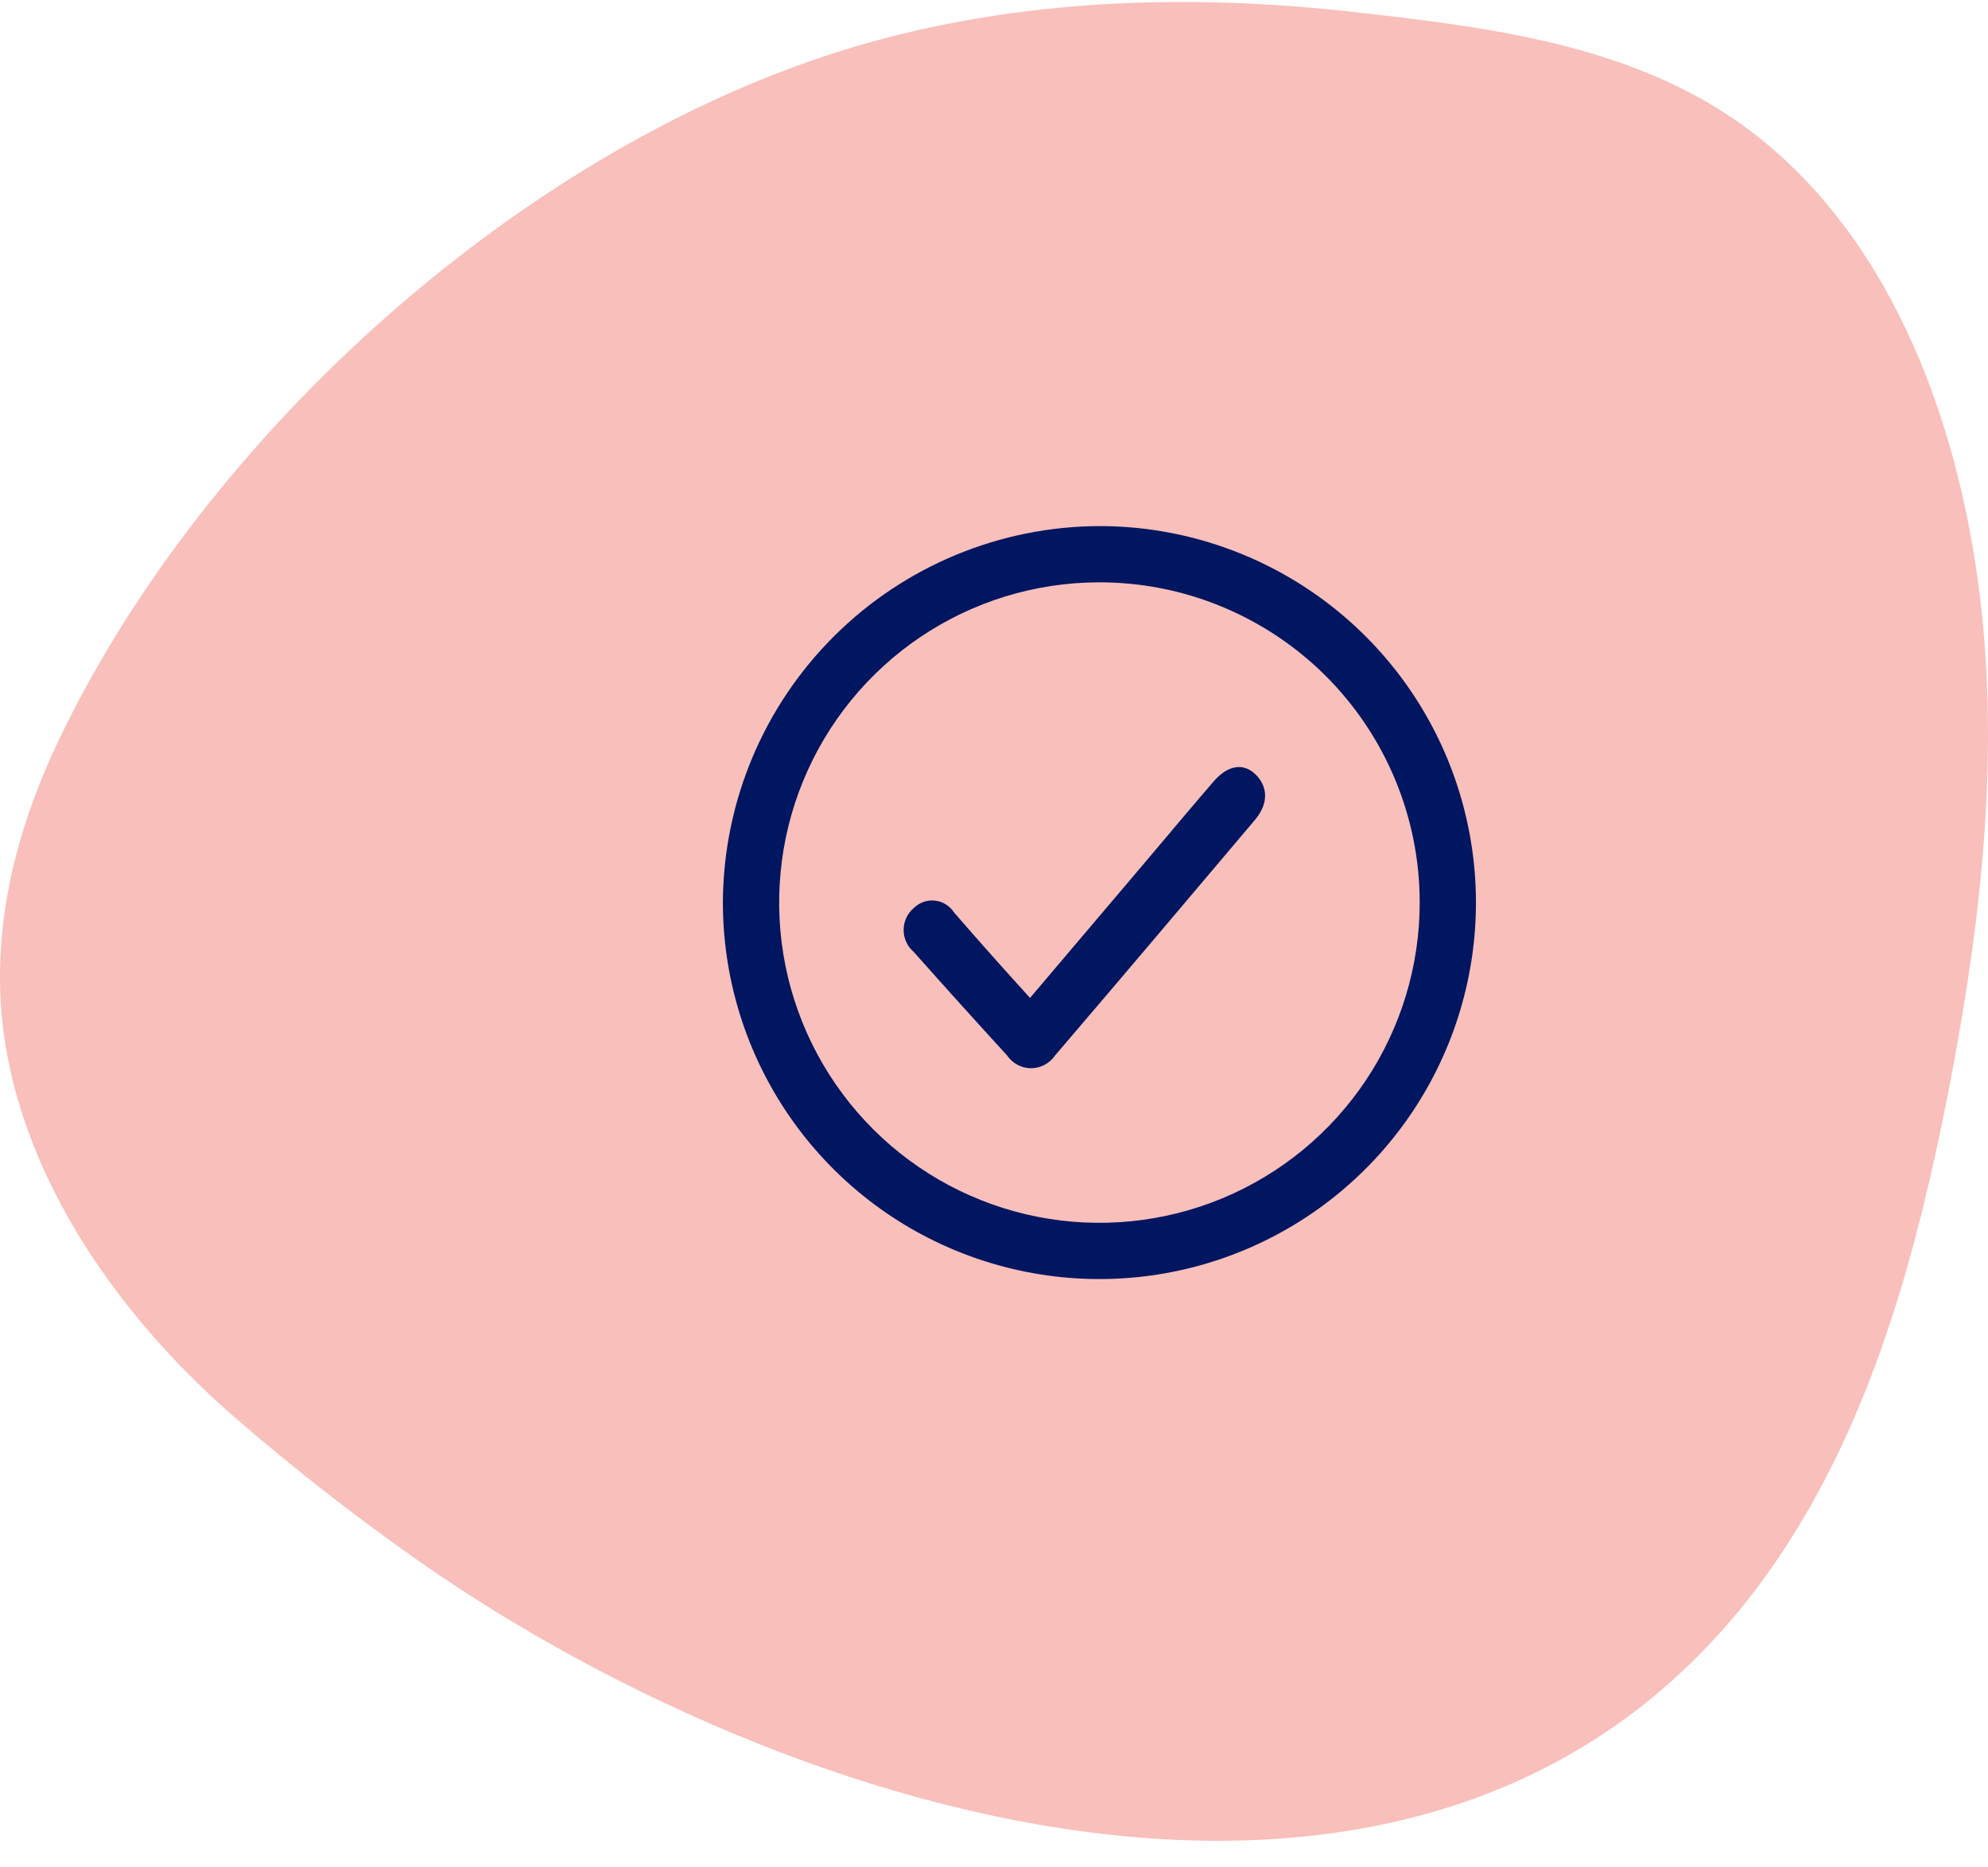
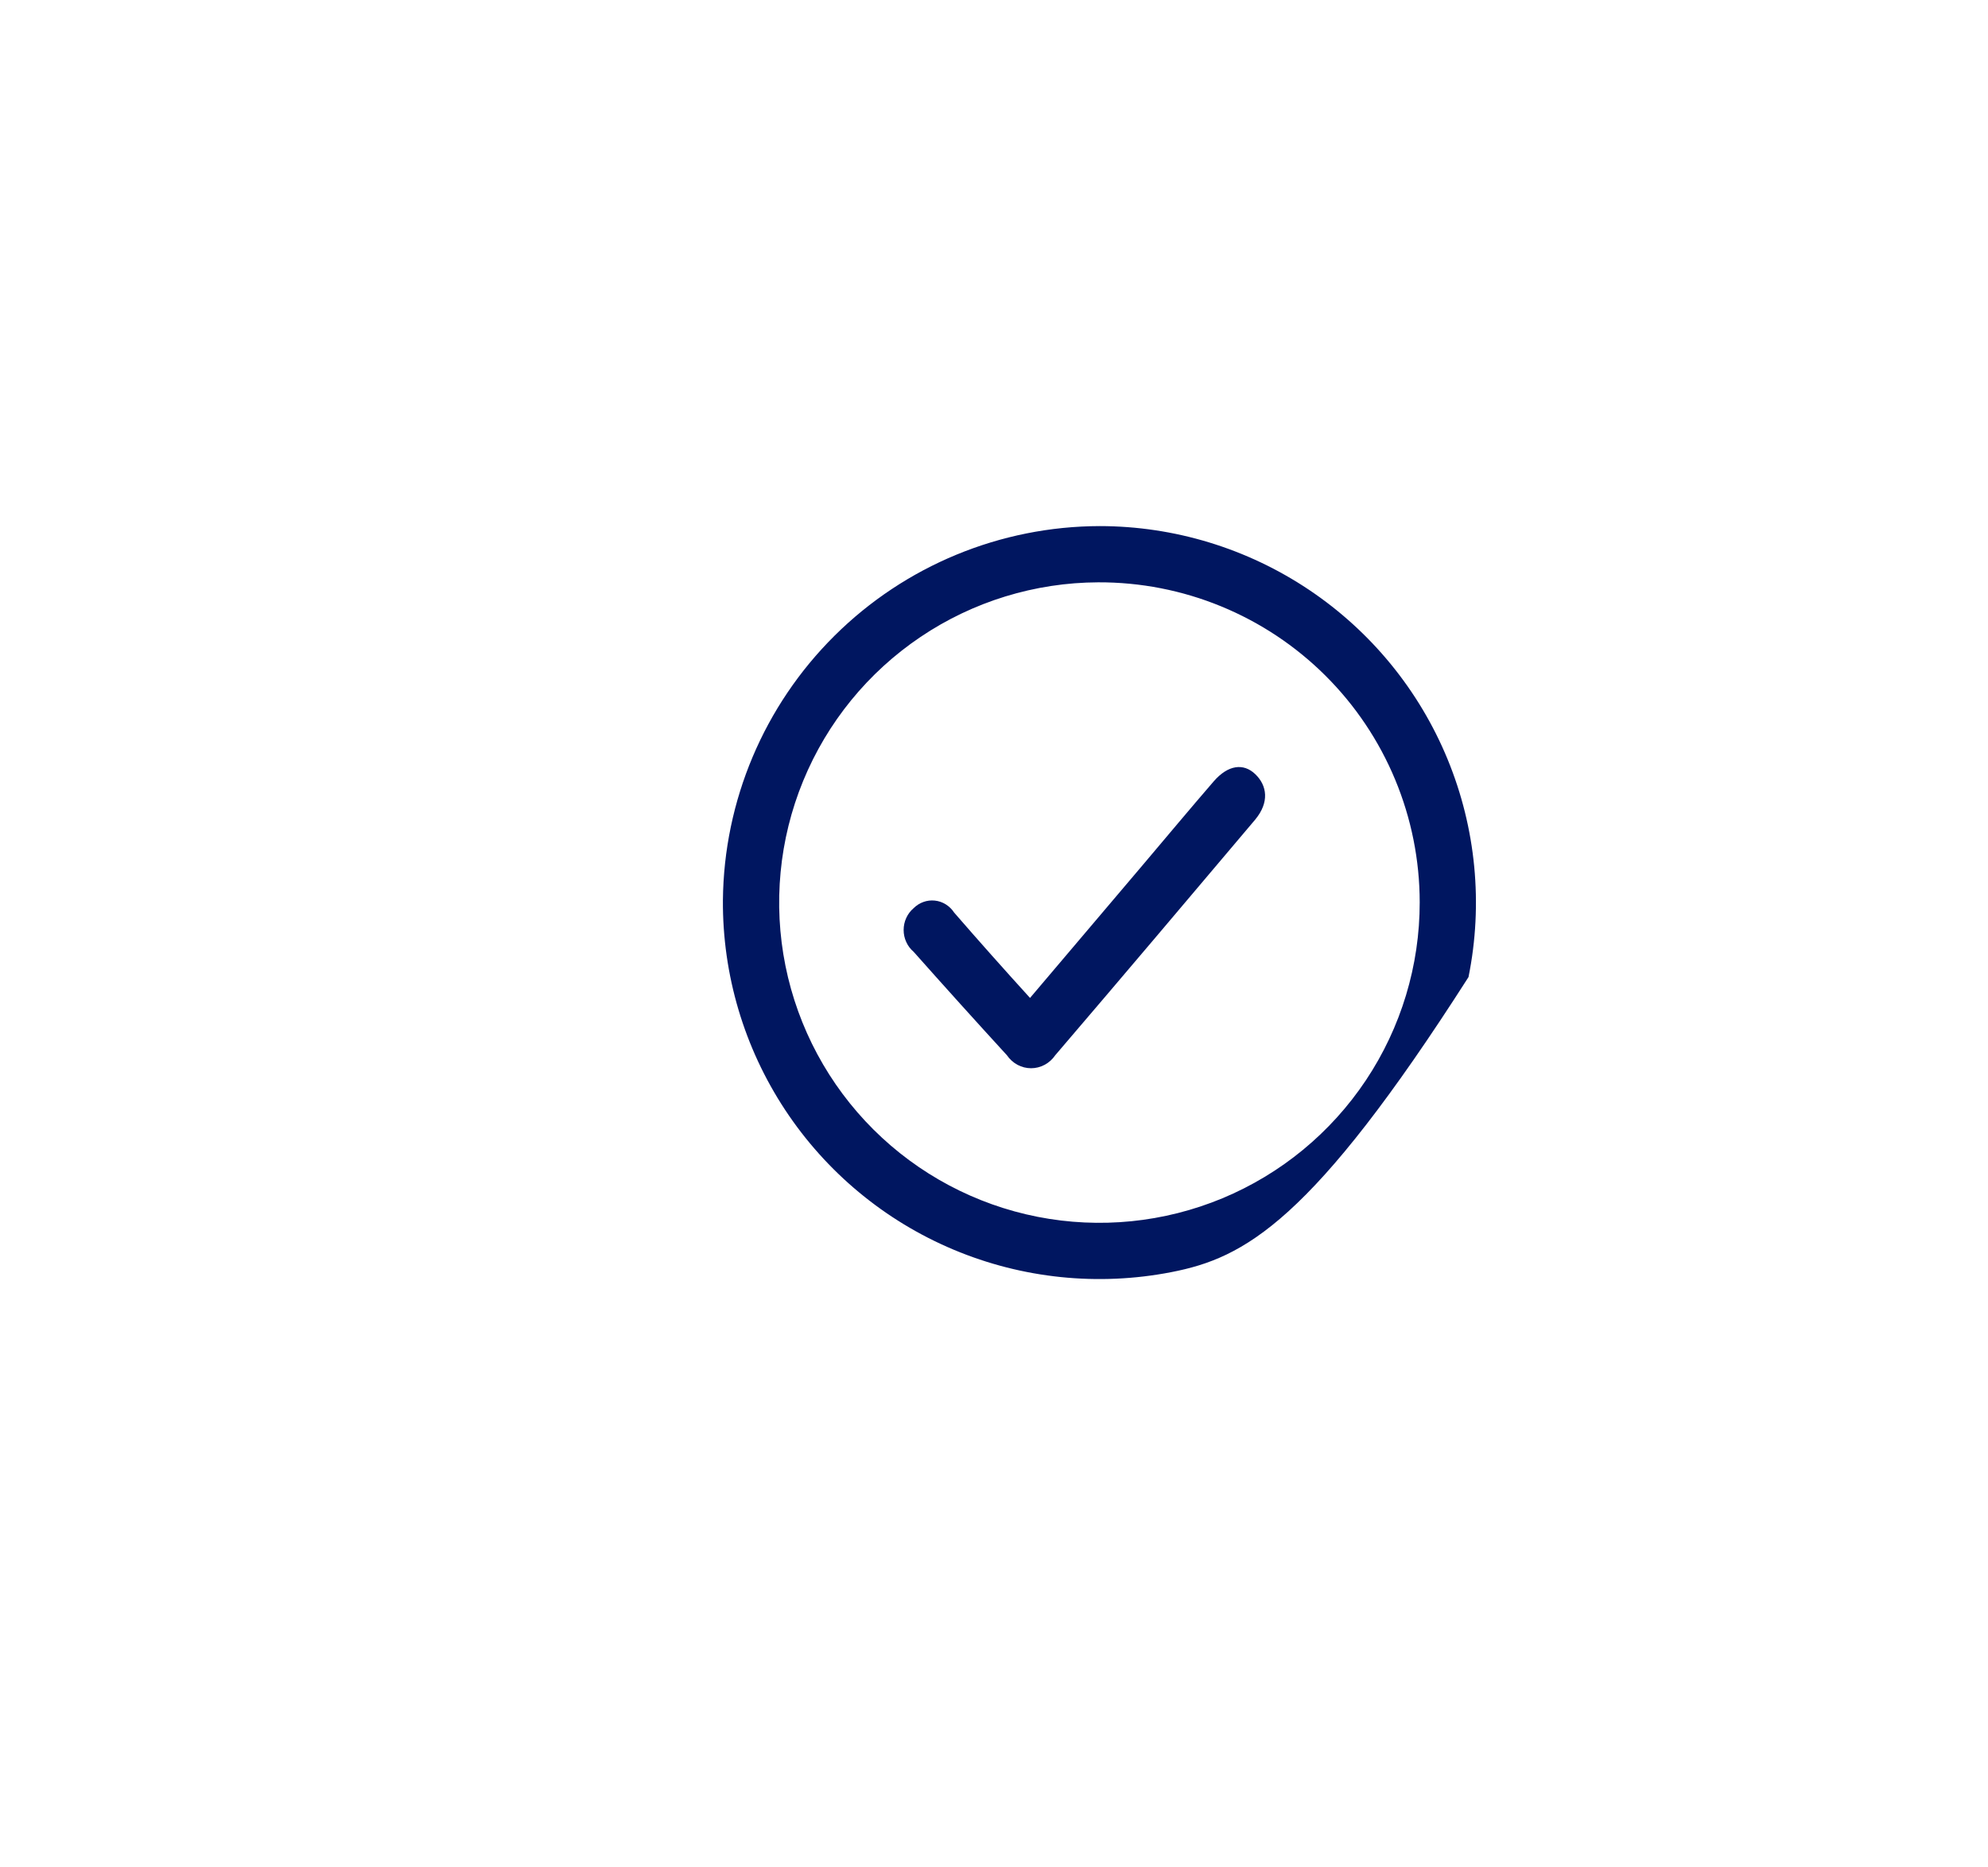
<svg xmlns="http://www.w3.org/2000/svg" width="66" height="62" viewBox="0 0 66 62" fill="none">
-   <path d="M1.973 24.526C6.864 14.338 17.487 4.794 28.345 1.56C33.768 -0.057 39.516 -0.229 45.117 0.417C49.597 0.926 54.305 1.52 58.014 4.274C62.94 7.932 65.163 14.406 65.791 20.32C66.363 25.698 65.688 31.132 64.648 36.435C63.654 41.447 62.294 46.481 59.614 50.836C49.328 67.55 26.859 60.916 13.847 51.79C11.77 50.33 9.767 48.766 7.847 47.104C4.264 44.018 1.104 39.727 0.235 35.001C-0.439 31.378 0.395 27.818 1.973 24.526Z" fill="#F9BFBB" />
-   <path d="M36.51 17.467C38.986 17.469 41.404 18.206 43.46 19.584C45.516 20.962 47.117 22.92 48.059 25.209C49.001 27.498 49.243 30.015 48.753 32.441C48.263 34.867 47.063 37.093 45.307 38.837C43.55 40.581 41.316 41.764 38.886 42.237C36.456 42.709 33.941 42.45 31.659 41.491C29.377 40.533 27.431 38.918 26.067 36.852C24.704 34.786 23.984 32.362 24 29.887C24.032 26.587 25.363 23.433 27.705 21.108C30.046 18.783 33.21 17.474 36.51 17.467ZM36.46 19.334C34.359 19.342 32.306 19.972 30.563 21.146C28.819 22.32 27.463 23.983 26.664 25.928C25.866 27.872 25.662 30.009 26.077 32.069C26.493 34.13 27.51 36.02 28.999 37.503C30.489 38.986 32.385 39.994 34.447 40.4C36.509 40.805 38.645 40.591 40.585 39.784C42.526 38.976 44.183 37.612 45.349 35.863C46.514 34.114 47.135 32.059 47.133 29.957C47.132 28.558 46.855 27.173 46.317 25.882C45.78 24.59 44.993 23.417 44.001 22.43C43.01 21.444 41.833 20.662 40.539 20.131C39.245 19.599 37.859 19.329 36.46 19.334Z" fill="#001660" />
+   <path d="M36.51 17.467C38.986 17.469 41.404 18.206 43.46 19.584C45.516 20.962 47.117 22.92 48.059 25.209C49.001 27.498 49.243 30.015 48.753 32.441C43.55 40.581 41.316 41.764 38.886 42.237C36.456 42.709 33.941 42.45 31.659 41.491C29.377 40.533 27.431 38.918 26.067 36.852C24.704 34.786 23.984 32.362 24 29.887C24.032 26.587 25.363 23.433 27.705 21.108C30.046 18.783 33.21 17.474 36.51 17.467ZM36.46 19.334C34.359 19.342 32.306 19.972 30.563 21.146C28.819 22.32 27.463 23.983 26.664 25.928C25.866 27.872 25.662 30.009 26.077 32.069C26.493 34.13 27.51 36.02 28.999 37.503C30.489 38.986 32.385 39.994 34.447 40.4C36.509 40.805 38.645 40.591 40.585 39.784C42.526 38.976 44.183 37.612 45.349 35.863C46.514 34.114 47.135 32.059 47.133 29.957C47.132 28.558 46.855 27.173 46.317 25.882C45.78 24.59 44.993 23.417 44.001 22.43C43.01 21.444 41.833 20.662 40.539 20.131C39.245 19.599 37.859 19.329 36.46 19.334Z" fill="#001660" />
  <path d="M34.196 33.133L37.945 28.712C38.733 27.781 39.51 26.85 40.297 25.939C40.769 25.397 41.281 25.326 41.675 25.704C42.068 26.083 42.147 26.635 41.675 27.208C39.471 29.818 37.257 32.437 35.033 35.036C34.942 35.169 34.822 35.278 34.682 35.353C34.542 35.428 34.388 35.467 34.231 35.467C34.074 35.467 33.919 35.428 33.779 35.353C33.64 35.278 33.52 35.169 33.429 35.036C32.386 33.897 31.353 32.751 30.329 31.598C30.226 31.511 30.143 31.401 30.087 31.276C30.029 31.151 30 31.015 30 30.877C30 30.739 30.029 30.602 30.087 30.477C30.143 30.353 30.226 30.243 30.329 30.155C30.422 30.062 30.533 29.991 30.655 29.947C30.777 29.903 30.907 29.887 31.035 29.901C31.164 29.914 31.288 29.957 31.399 30.026C31.509 30.095 31.605 30.188 31.677 30.299C32.494 31.24 33.321 32.171 34.196 33.133Z" fill="#001660" />
</svg>